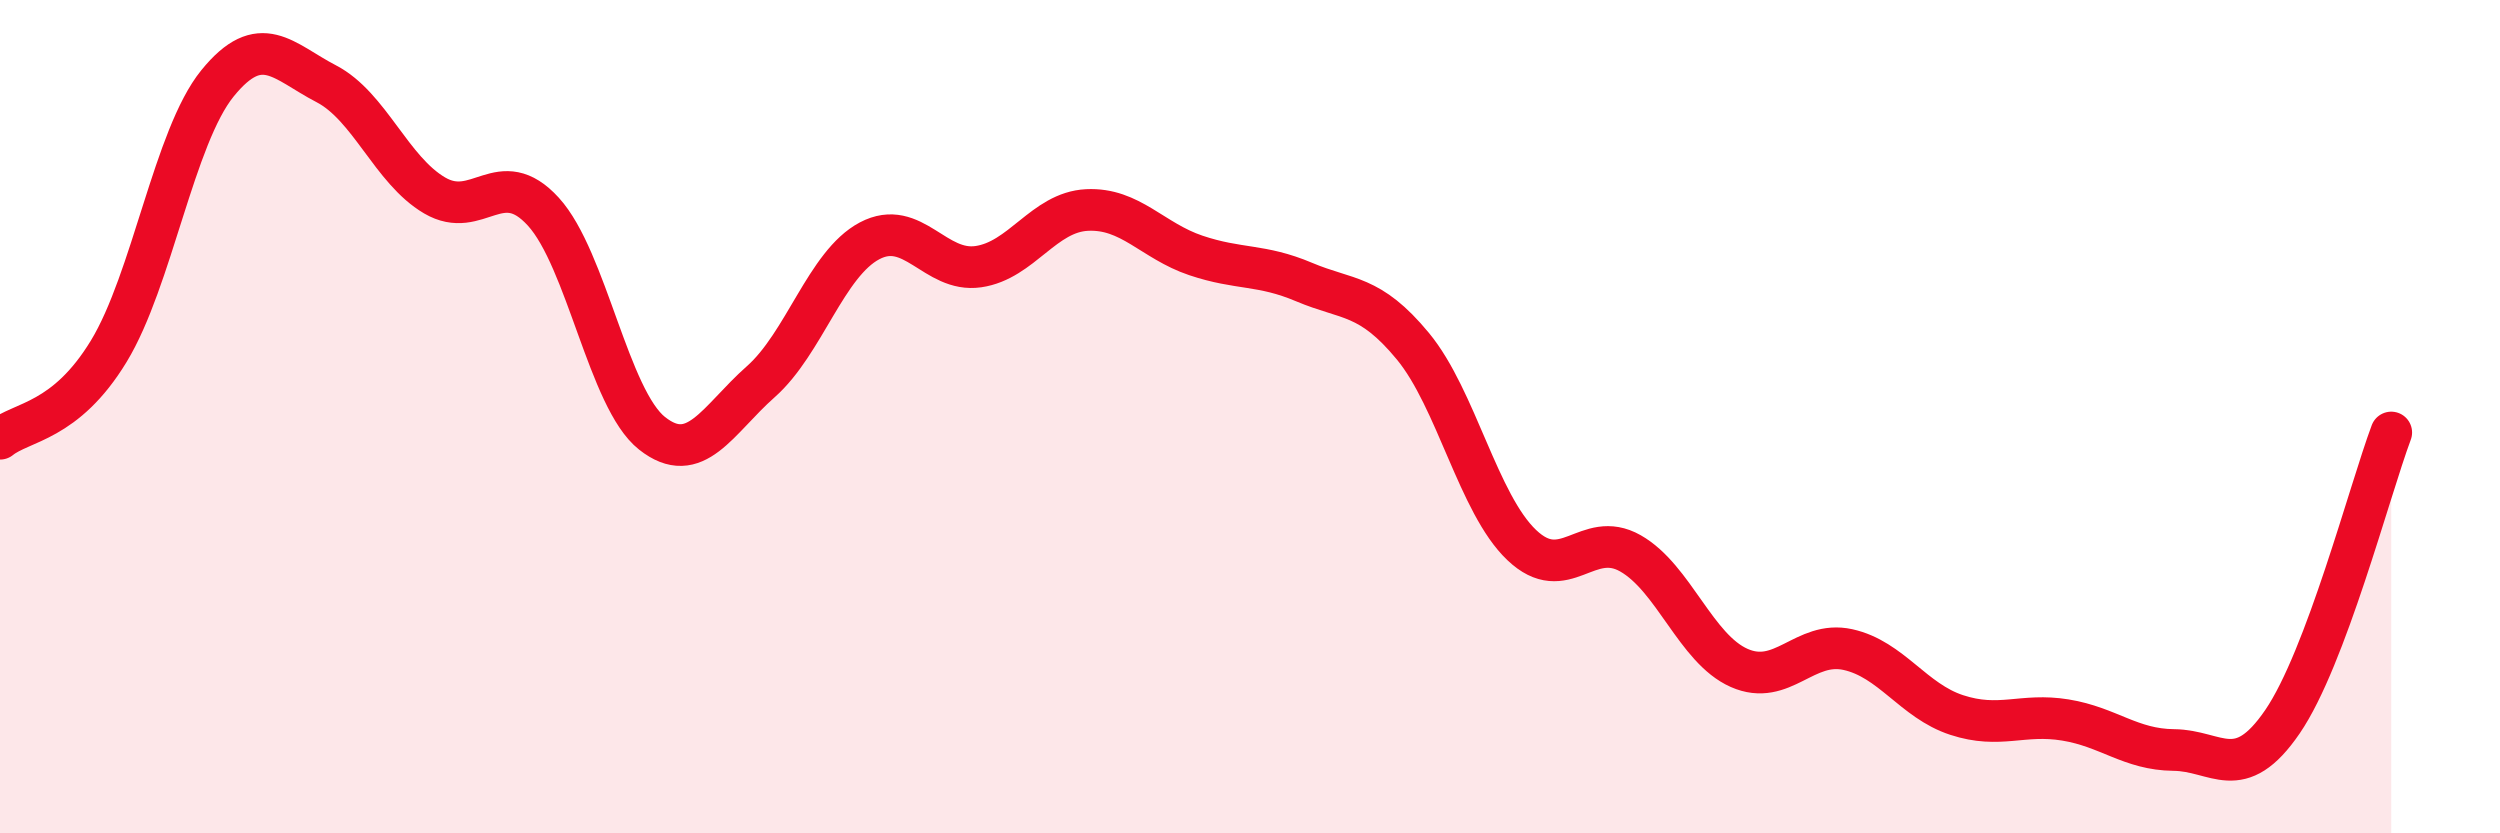
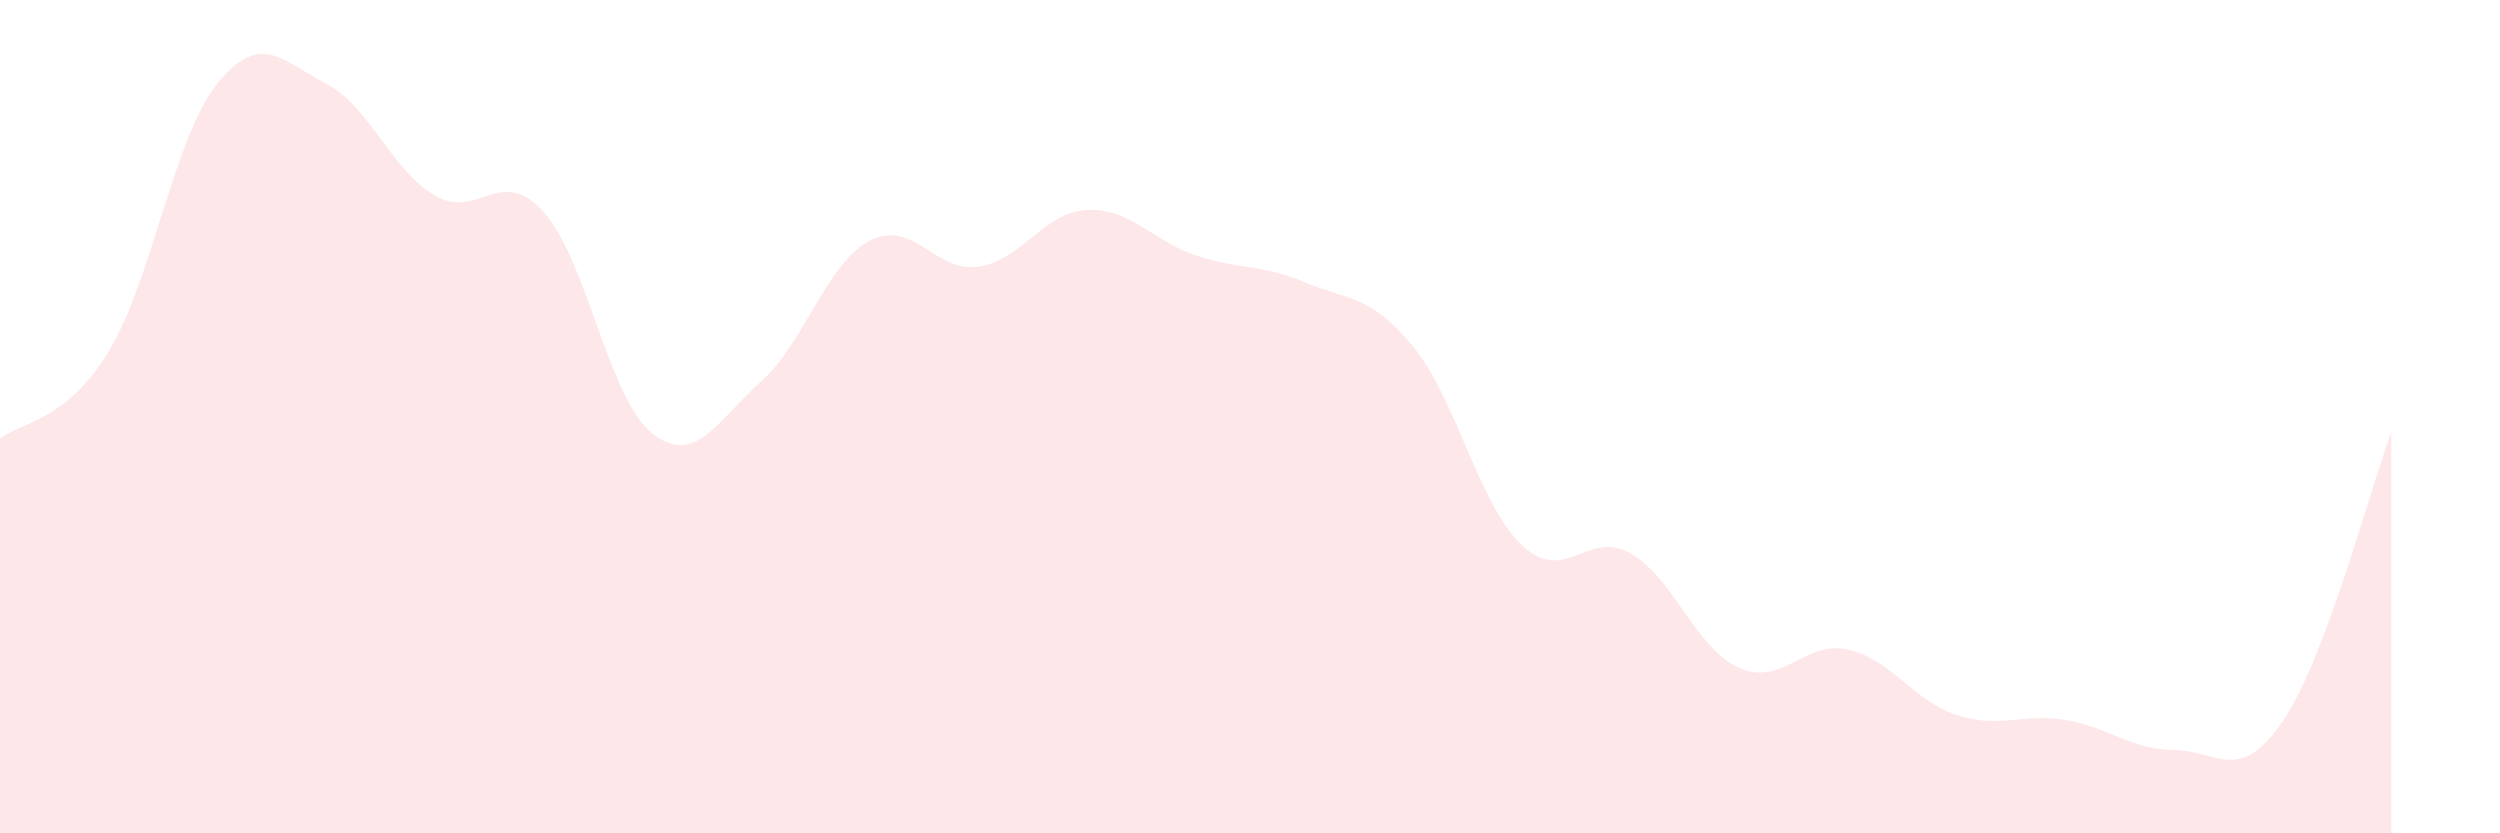
<svg xmlns="http://www.w3.org/2000/svg" width="60" height="20" viewBox="0 0 60 20">
  <path d="M 0,10.53 C 0.52,10.11 1.57,10.14 2.61,8.43 C 3.65,6.72 4.18,3.28 5.22,2 C 6.26,0.72 6.79,1.47 7.83,2.01 C 8.87,2.55 9.39,4.08 10.43,4.69 C 11.47,5.3 12,3.94 13.04,5.08 C 14.08,6.22 14.61,9.58 15.65,10.4 C 16.69,11.22 17.22,10.08 18.26,9.16 C 19.3,8.24 19.83,6.33 20.87,5.78 C 21.91,5.23 22.44,6.55 23.48,6.4 C 24.52,6.25 25.05,5.09 26.09,5.04 C 27.13,4.99 27.66,5.78 28.7,6.13 C 29.74,6.48 30.26,6.33 31.3,6.77 C 32.34,7.21 32.87,7.05 33.91,8.31 C 34.95,9.57 35.48,12.09 36.52,13.08 C 37.56,14.07 38.09,12.69 39.13,13.28 C 40.17,13.87 40.7,15.57 41.74,16.03 C 42.78,16.49 43.31,15.36 44.35,15.59 C 45.39,15.82 45.92,16.82 46.96,17.16 C 48,17.5 48.53,17.11 49.57,17.28 C 50.61,17.45 51.13,17.99 52.17,18 C 53.21,18.01 53.74,18.84 54.78,17.32 C 55.82,15.8 56.87,11.77 57.39,10.38L57.39 20L0 20Z" fill="#EB0A25" opacity="0.1" stroke-linecap="round" stroke-linejoin="round" />
-   <path d="M 0,10.53 C 0.52,10.11 1.57,10.14 2.61,8.43 C 3.65,6.72 4.18,3.28 5.22,2 C 6.26,0.72 6.79,1.47 7.83,2.01 C 8.87,2.55 9.39,4.08 10.43,4.69 C 11.47,5.3 12,3.94 13.04,5.08 C 14.08,6.22 14.61,9.58 15.65,10.4 C 16.69,11.22 17.22,10.08 18.26,9.16 C 19.3,8.24 19.83,6.33 20.87,5.78 C 21.91,5.23 22.44,6.55 23.48,6.4 C 24.52,6.25 25.05,5.09 26.09,5.04 C 27.13,4.99 27.66,5.78 28.7,6.13 C 29.74,6.48 30.26,6.33 31.3,6.77 C 32.34,7.21 32.87,7.05 33.91,8.31 C 34.95,9.57 35.48,12.09 36.52,13.08 C 37.56,14.07 38.09,12.69 39.13,13.28 C 40.17,13.87 40.7,15.57 41.74,16.03 C 42.78,16.49 43.31,15.36 44.35,15.59 C 45.39,15.82 45.92,16.82 46.96,17.16 C 48,17.5 48.53,17.11 49.57,17.28 C 50.61,17.45 51.13,17.99 52.17,18 C 53.21,18.01 53.74,18.84 54.78,17.32 C 55.82,15.8 56.87,11.77 57.39,10.38" stroke="#EB0A25" stroke-width="1" fill="none" stroke-linecap="round" stroke-linejoin="round" />
</svg>